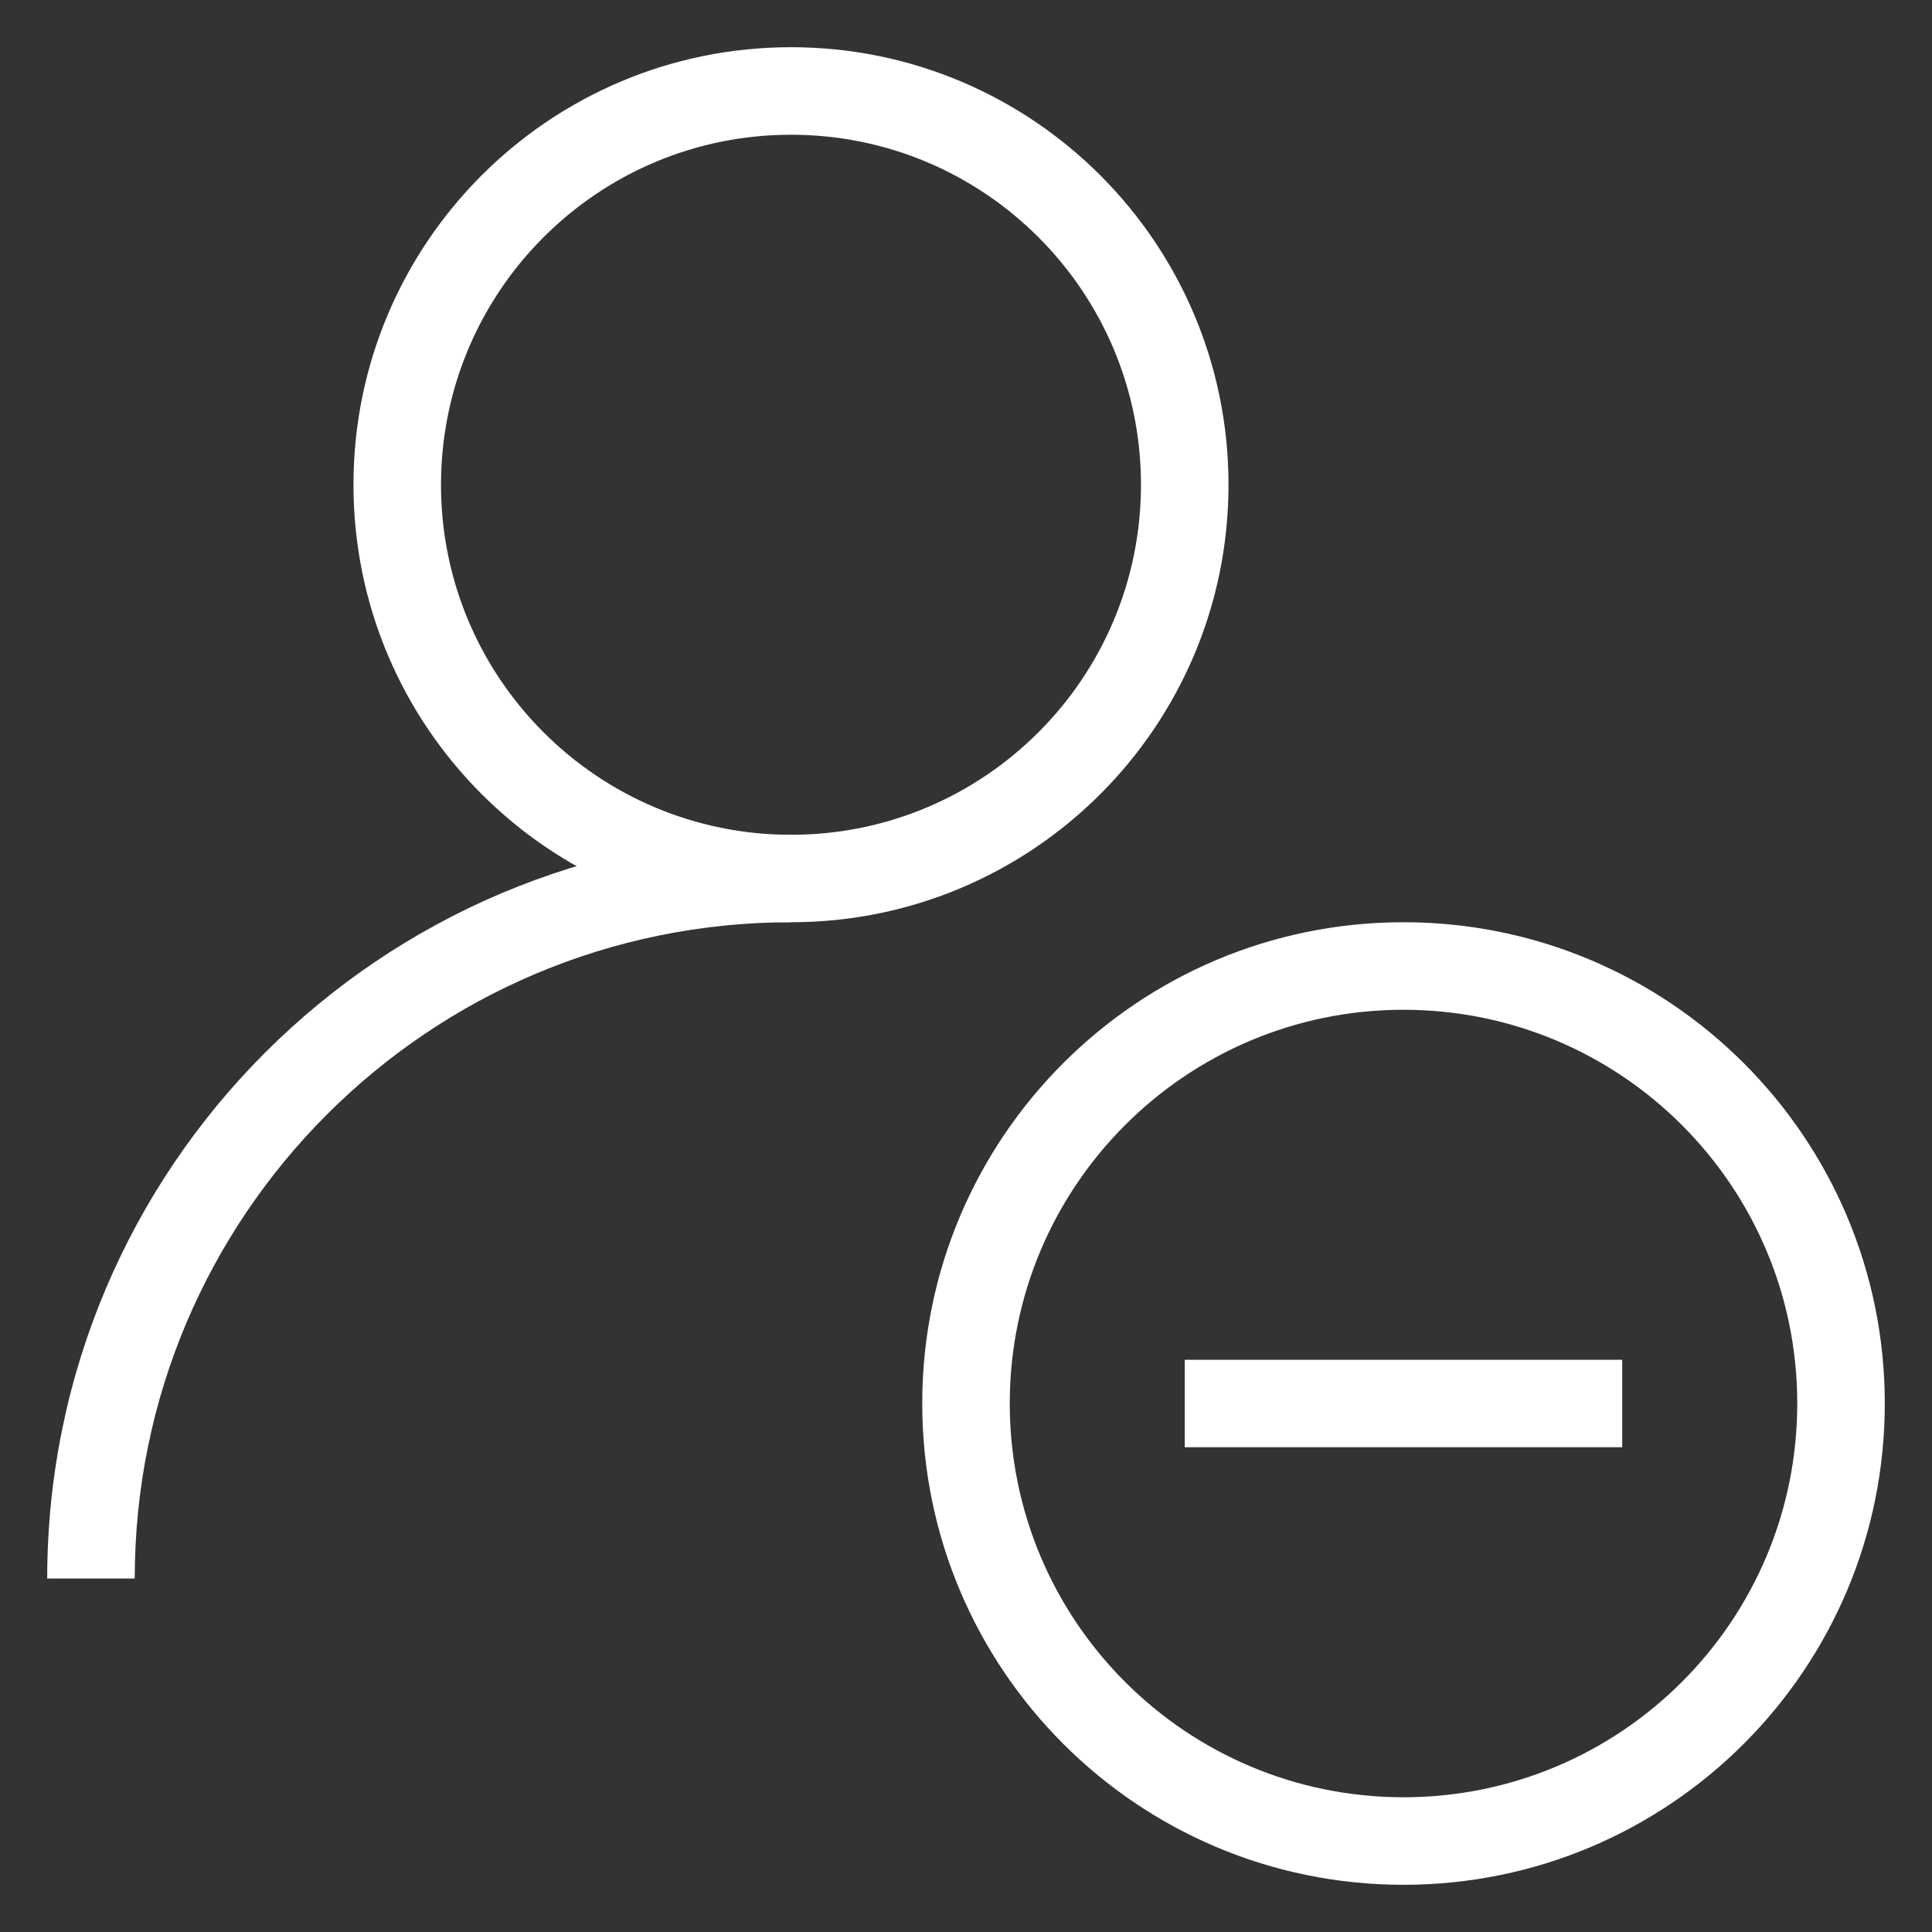
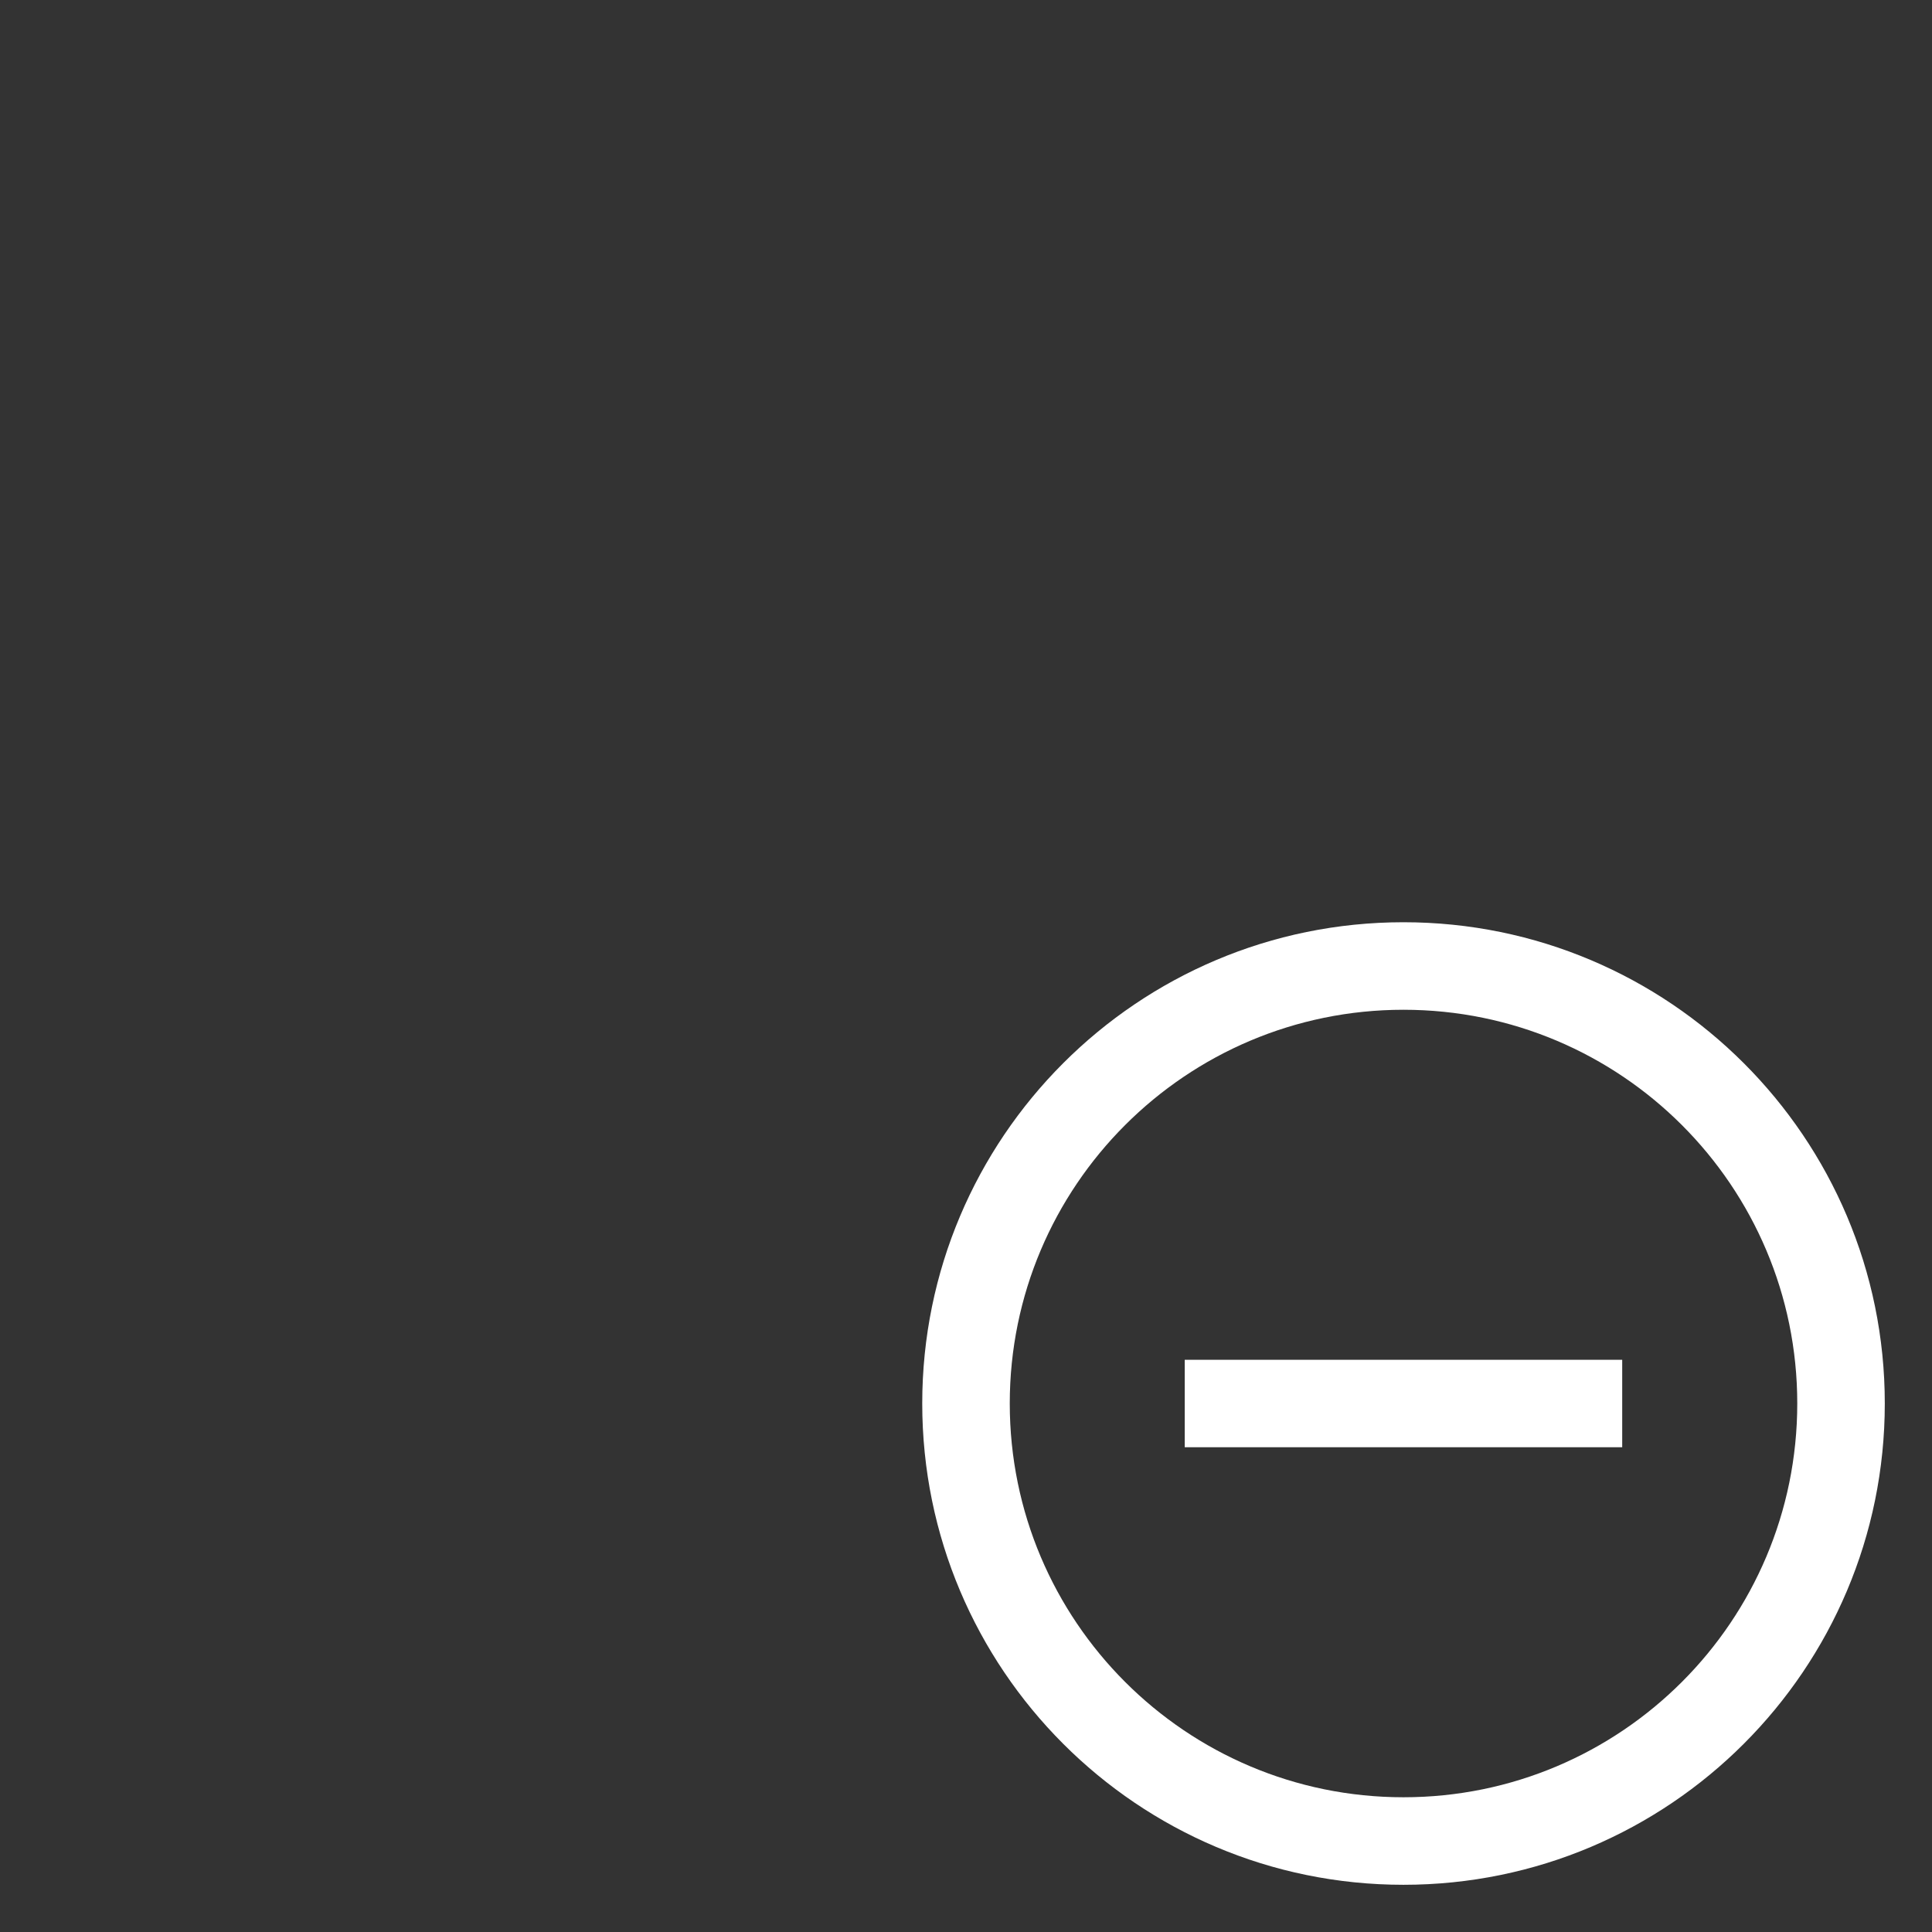
<svg xmlns="http://www.w3.org/2000/svg" width="23" height="23" viewBox="0 0 23 23" fill="none">
  <rect x="0" y="0" width="23" height="23" fill="#333333" stroke="none" />
-   <path fill-rule="evenodd" clip-rule="evenodd" d="M9.417 1.604C7.115 1.604 5.25 3.47 5.25 5.771C5.25 8.072 7.115 9.938 9.417 9.938C11.718 9.938 13.583 8.072 13.583 5.771C13.583 3.47 11.718 1.604 9.417 1.604ZM4.208 5.771C4.208 2.894 6.54 0.562 9.417 0.562C12.293 0.562 14.625 2.894 14.625 5.771C14.625 8.647 12.293 10.979 9.417 10.979C6.54 10.979 4.208 8.647 4.208 5.771Z" fill="white" />
-   <path fill-rule="evenodd" clip-rule="evenodd" d="M9.417 10.979C5.102 10.979 1.604 14.477 1.604 18.792H0.562C0.562 13.902 4.527 9.938 9.417 9.938V10.979Z" fill="white" />
  <path fill-rule="evenodd" clip-rule="evenodd" d="M16.708 12.021C14.12 12.021 12.021 14.12 12.021 16.708C12.021 19.297 14.12 21.396 16.708 21.396C19.297 21.396 21.396 19.297 21.396 16.708C21.396 14.12 19.297 12.021 16.708 12.021ZM10.979 16.708C10.979 13.544 13.544 10.979 16.708 10.979C19.872 10.979 22.438 13.544 22.438 16.708C22.438 19.872 19.872 22.438 16.708 22.438C13.544 22.438 10.979 19.872 10.979 16.708Z" fill="white" />
  <path fill-rule="evenodd" clip-rule="evenodd" d="M19.312 17.229H14.104V16.188H19.312V17.229Z" fill="white" />
</svg>